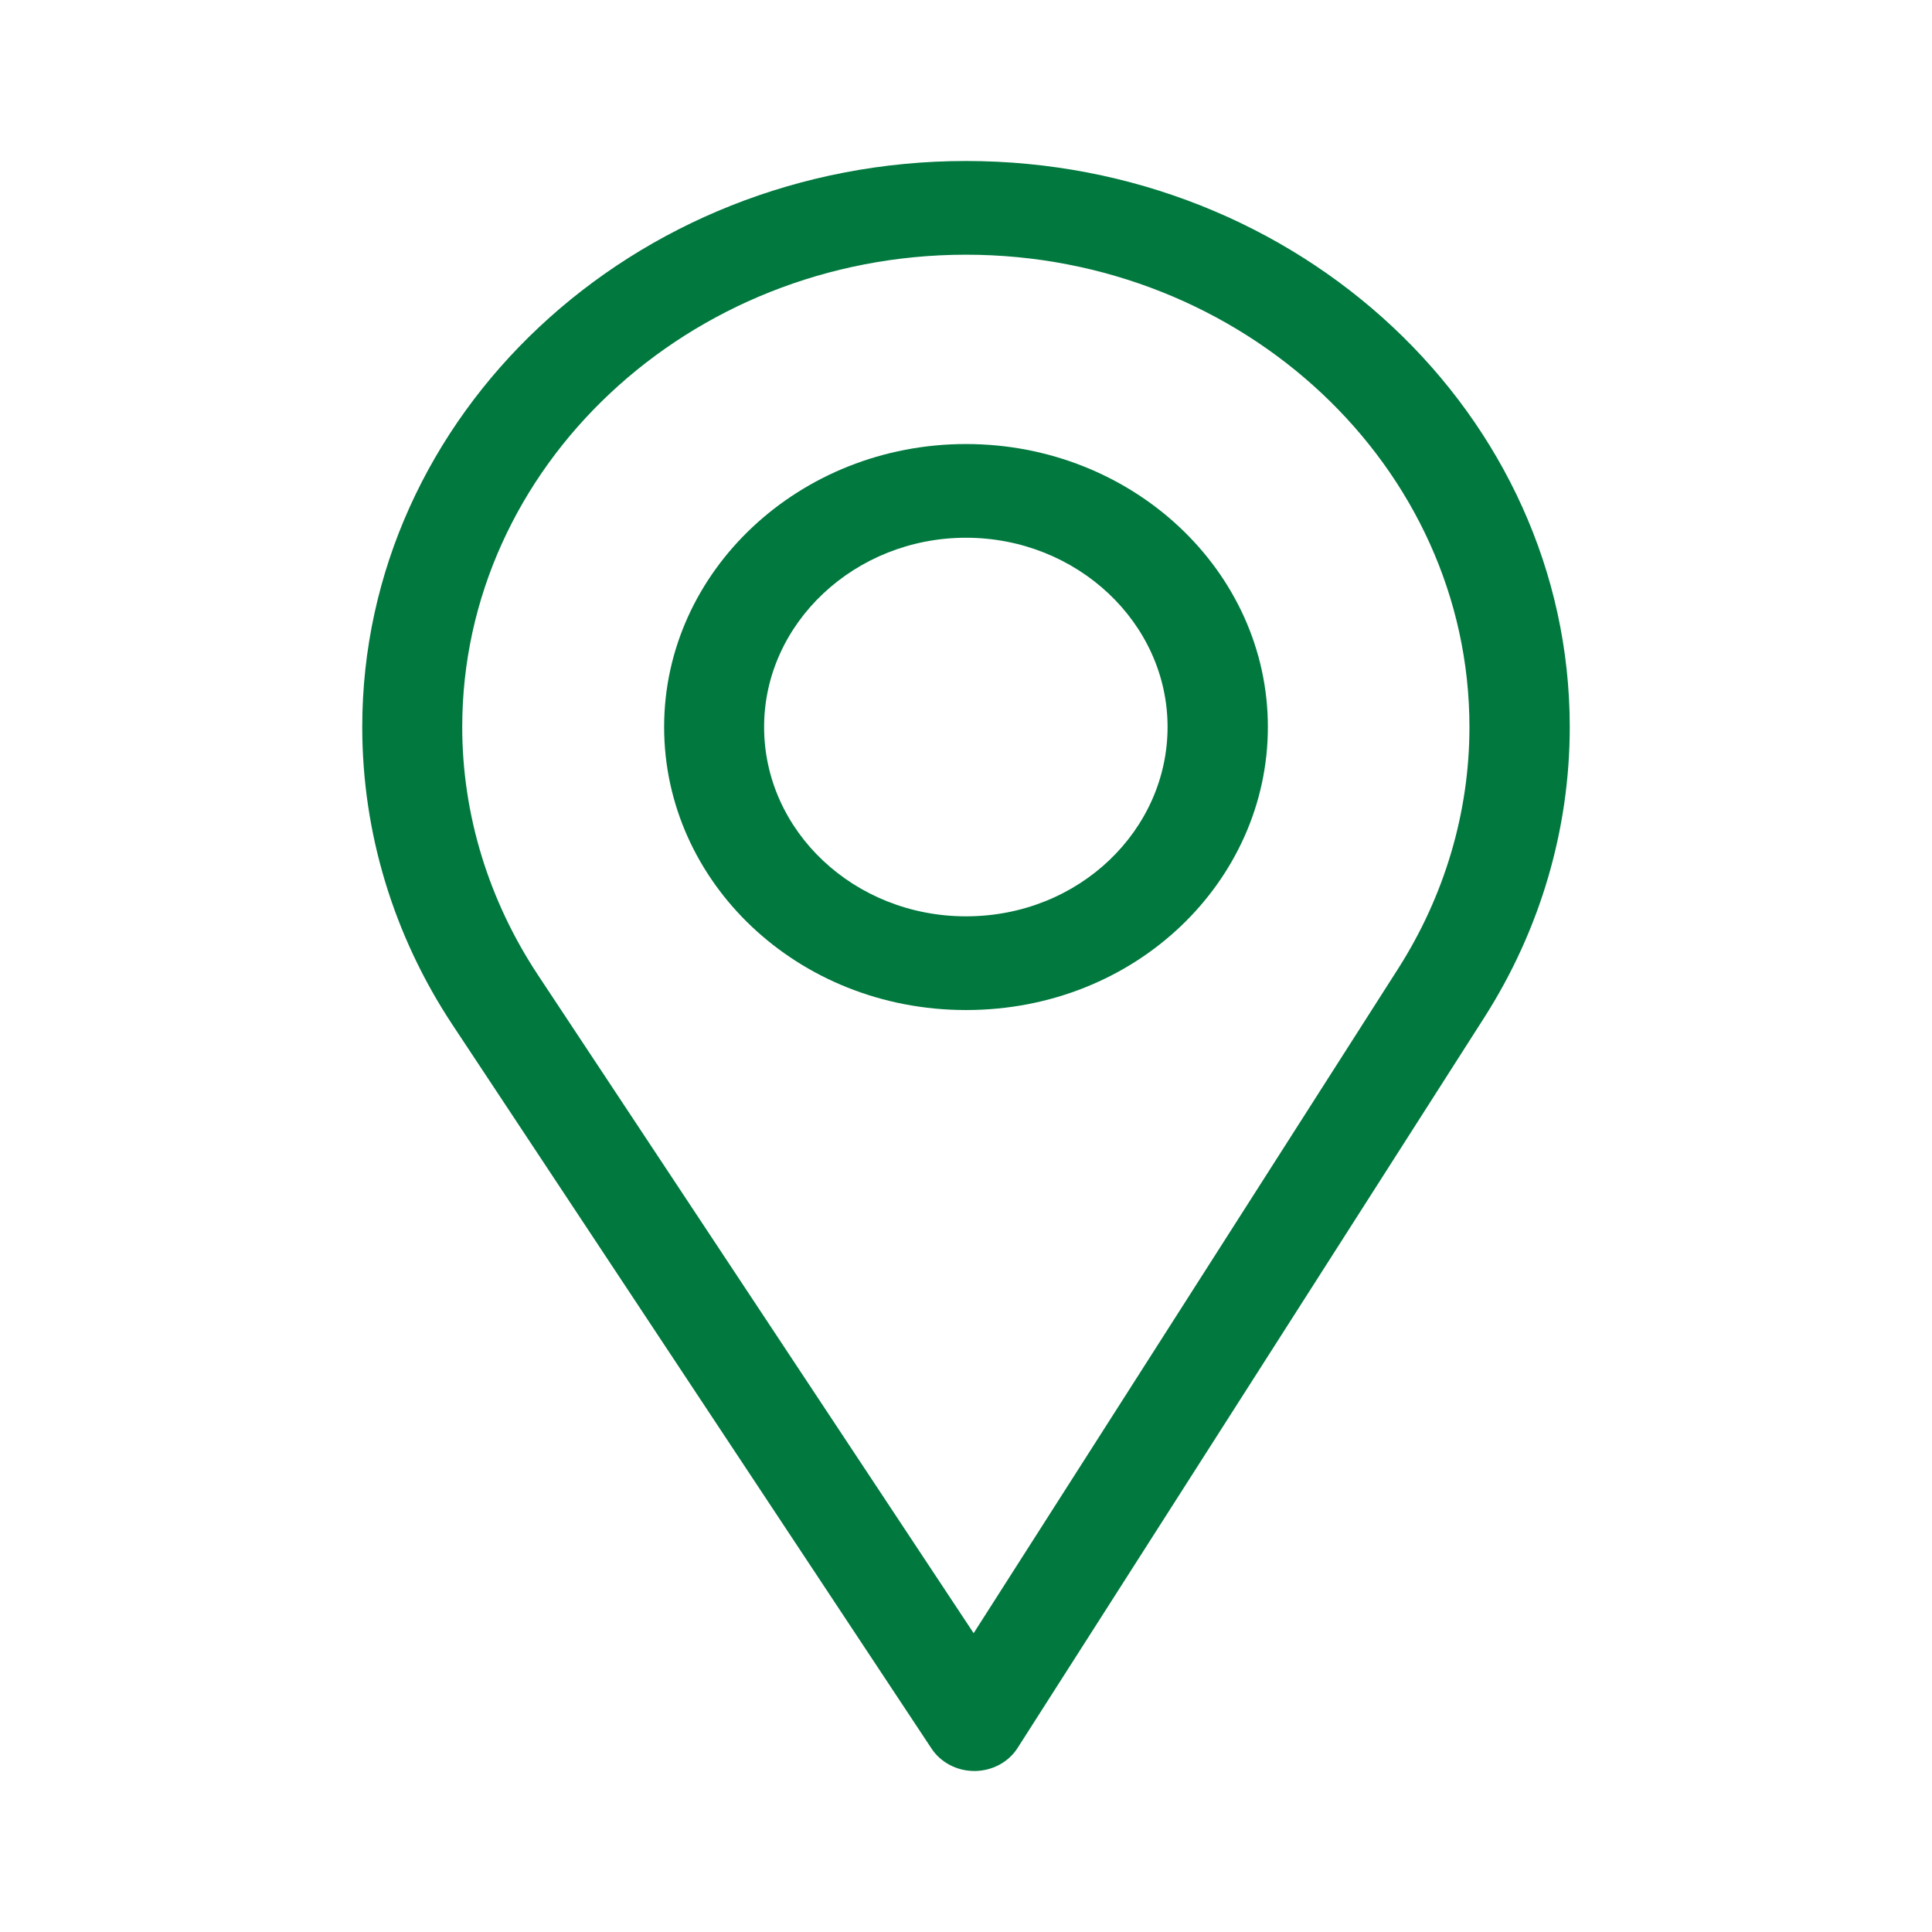
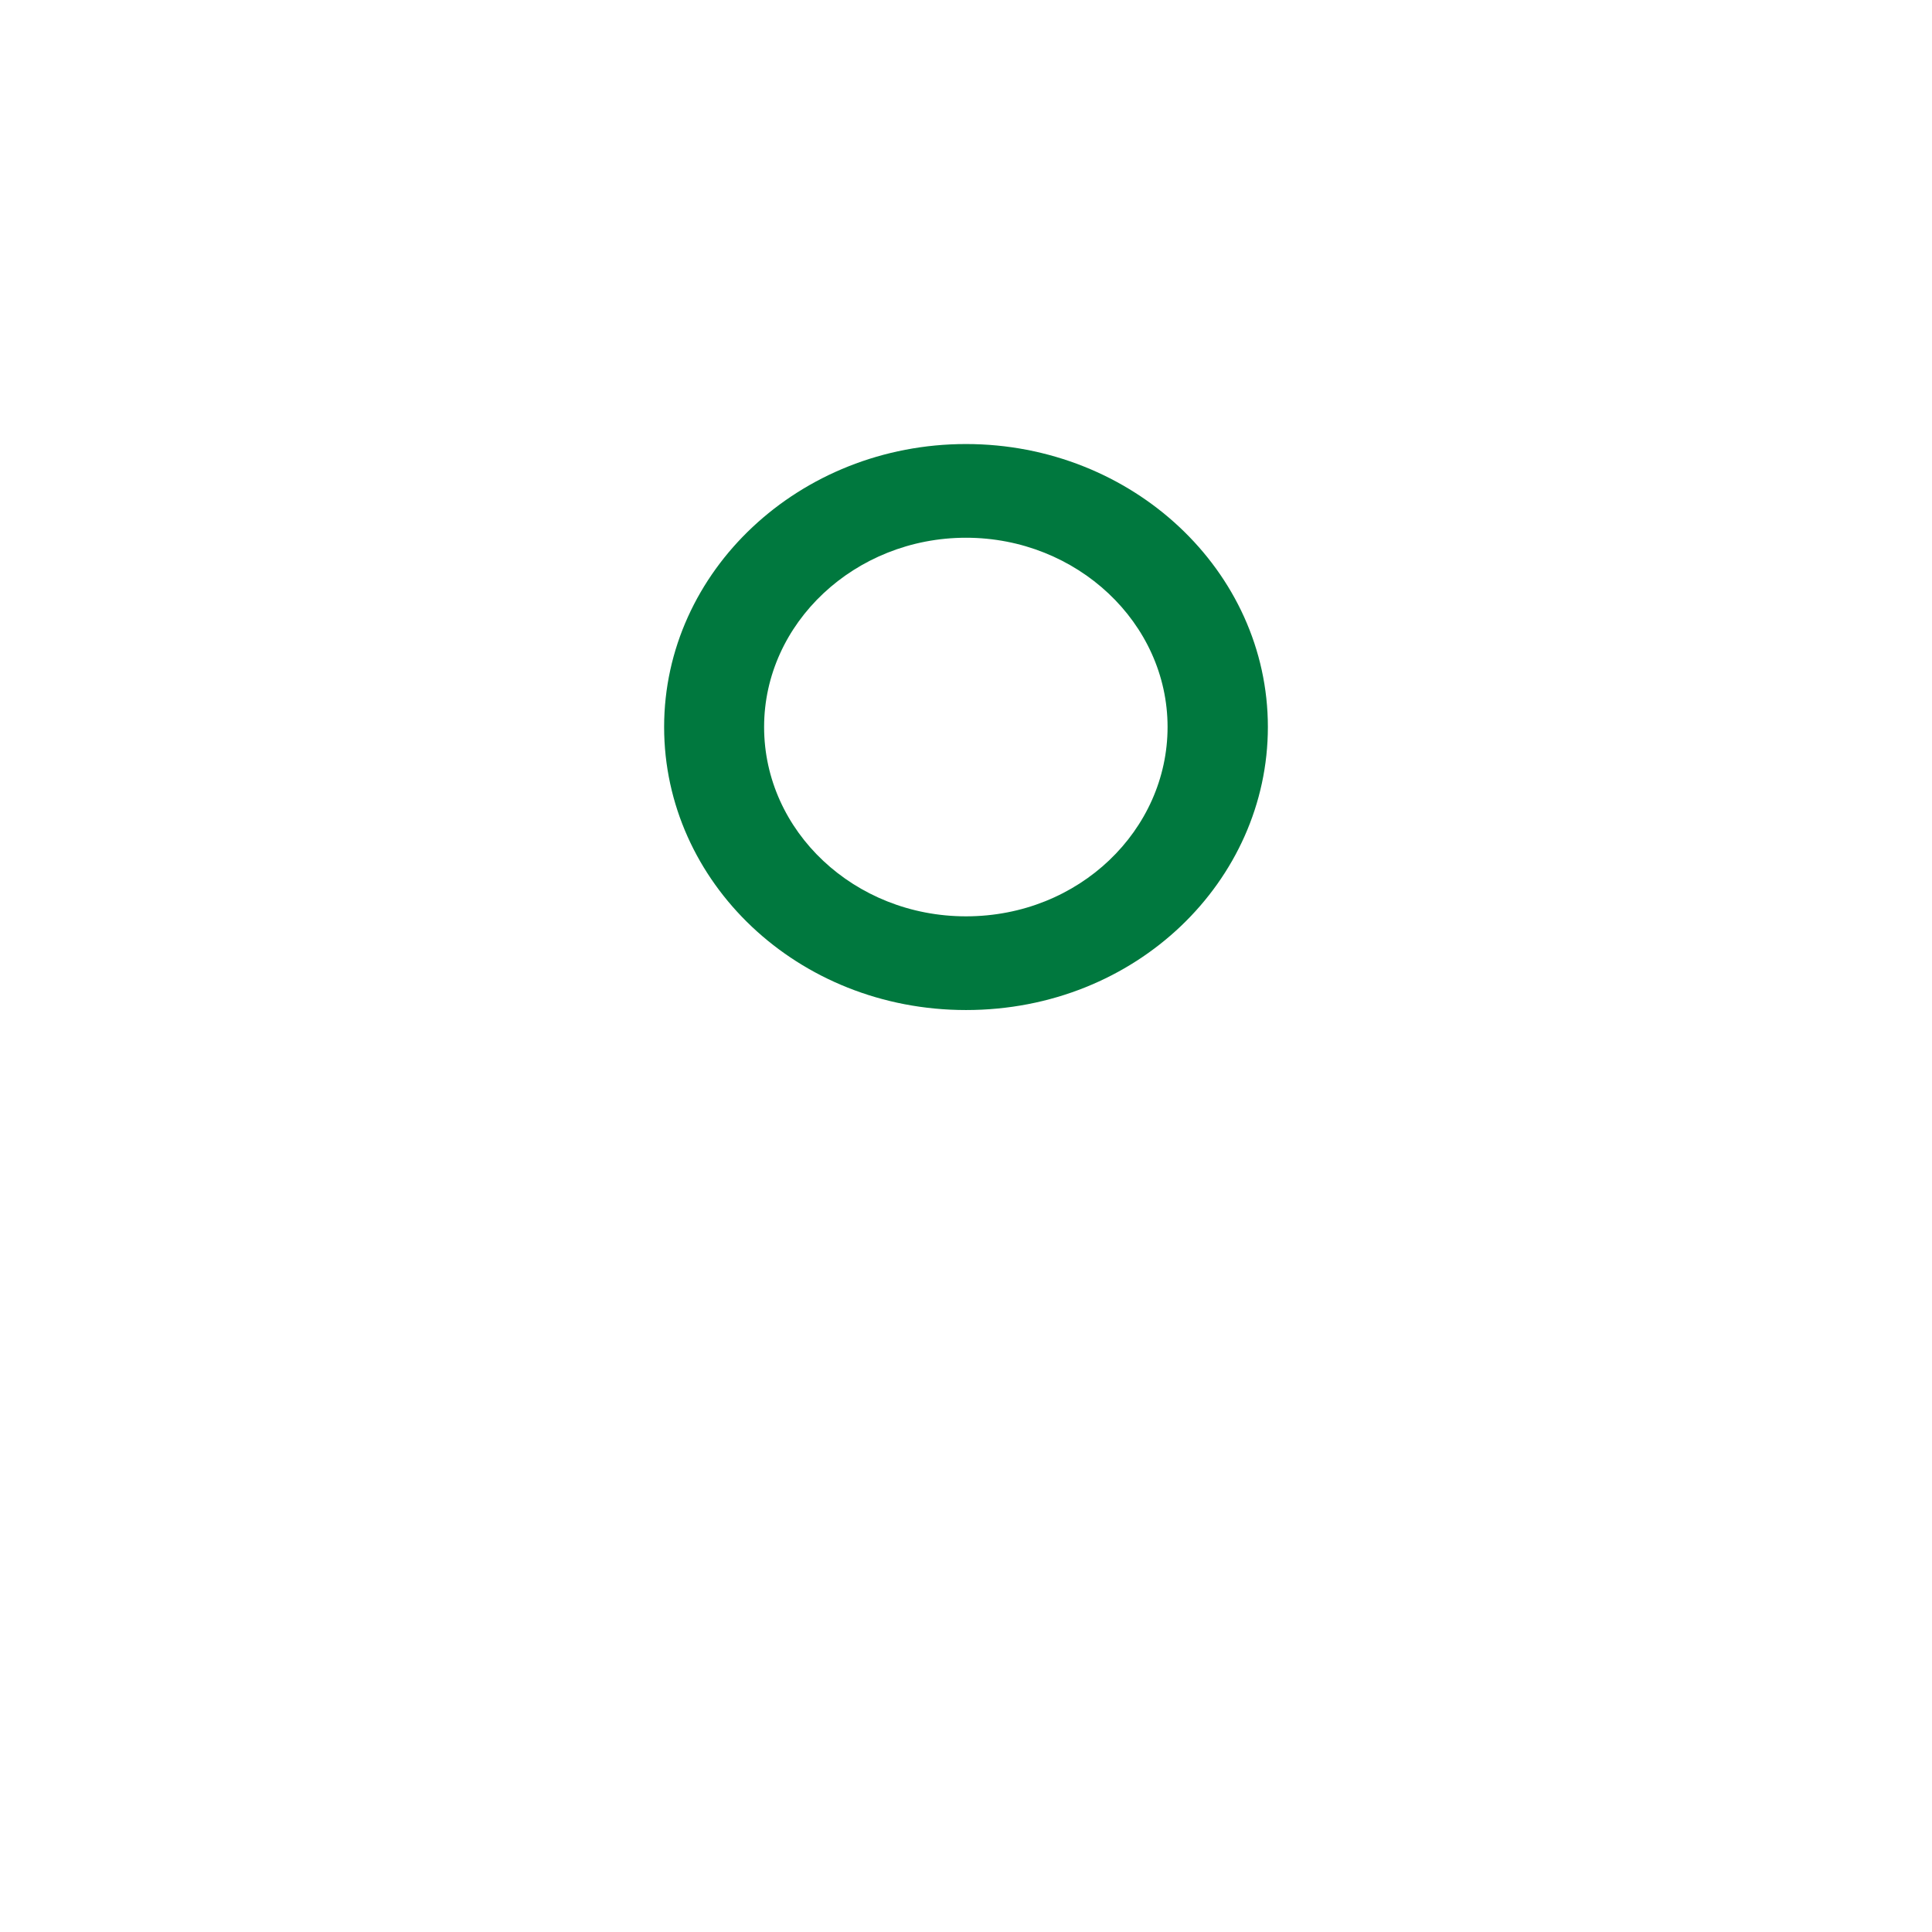
<svg xmlns="http://www.w3.org/2000/svg" width="24" height="24" viewBox="0 0 24 24" fill="none">
-   <path d="M12 2C7.864 2 4.5 5.154 4.5 9.031C4.5 10.341 4.887 11.62 5.62 12.729L11.573 21.723C11.687 21.895 11.888 22 12.104 22C12.106 22 12.107 22 12.109 22C12.327 21.998 12.528 21.89 12.64 21.715L18.442 12.634C19.134 11.548 19.5 10.302 19.5 9.031C19.5 5.154 16.136 2 12 2ZM17.369 12.032L12.095 20.288L6.682 12.111C6.072 11.188 5.742 10.123 5.742 9.031C5.742 5.8 8.554 3.164 12 3.164C15.446 3.164 18.254 5.8 18.254 9.031C18.254 10.091 17.945 11.128 17.369 12.032Z" fill="#00783E" />
  <path d="M12 5.516C9.932 5.516 8.25 7.093 8.25 9.031C8.25 10.957 9.905 12.547 12 12.547C14.121 12.547 15.75 10.936 15.75 9.031C15.75 7.093 14.068 5.516 12 5.516ZM12 11.383C10.614 11.383 9.492 10.327 9.492 9.031C9.492 7.739 10.621 6.68 12 6.68C13.379 6.68 14.504 7.739 14.504 9.031C14.504 10.308 13.408 11.383 12 11.383Z" fill="#00783E" />
</svg>